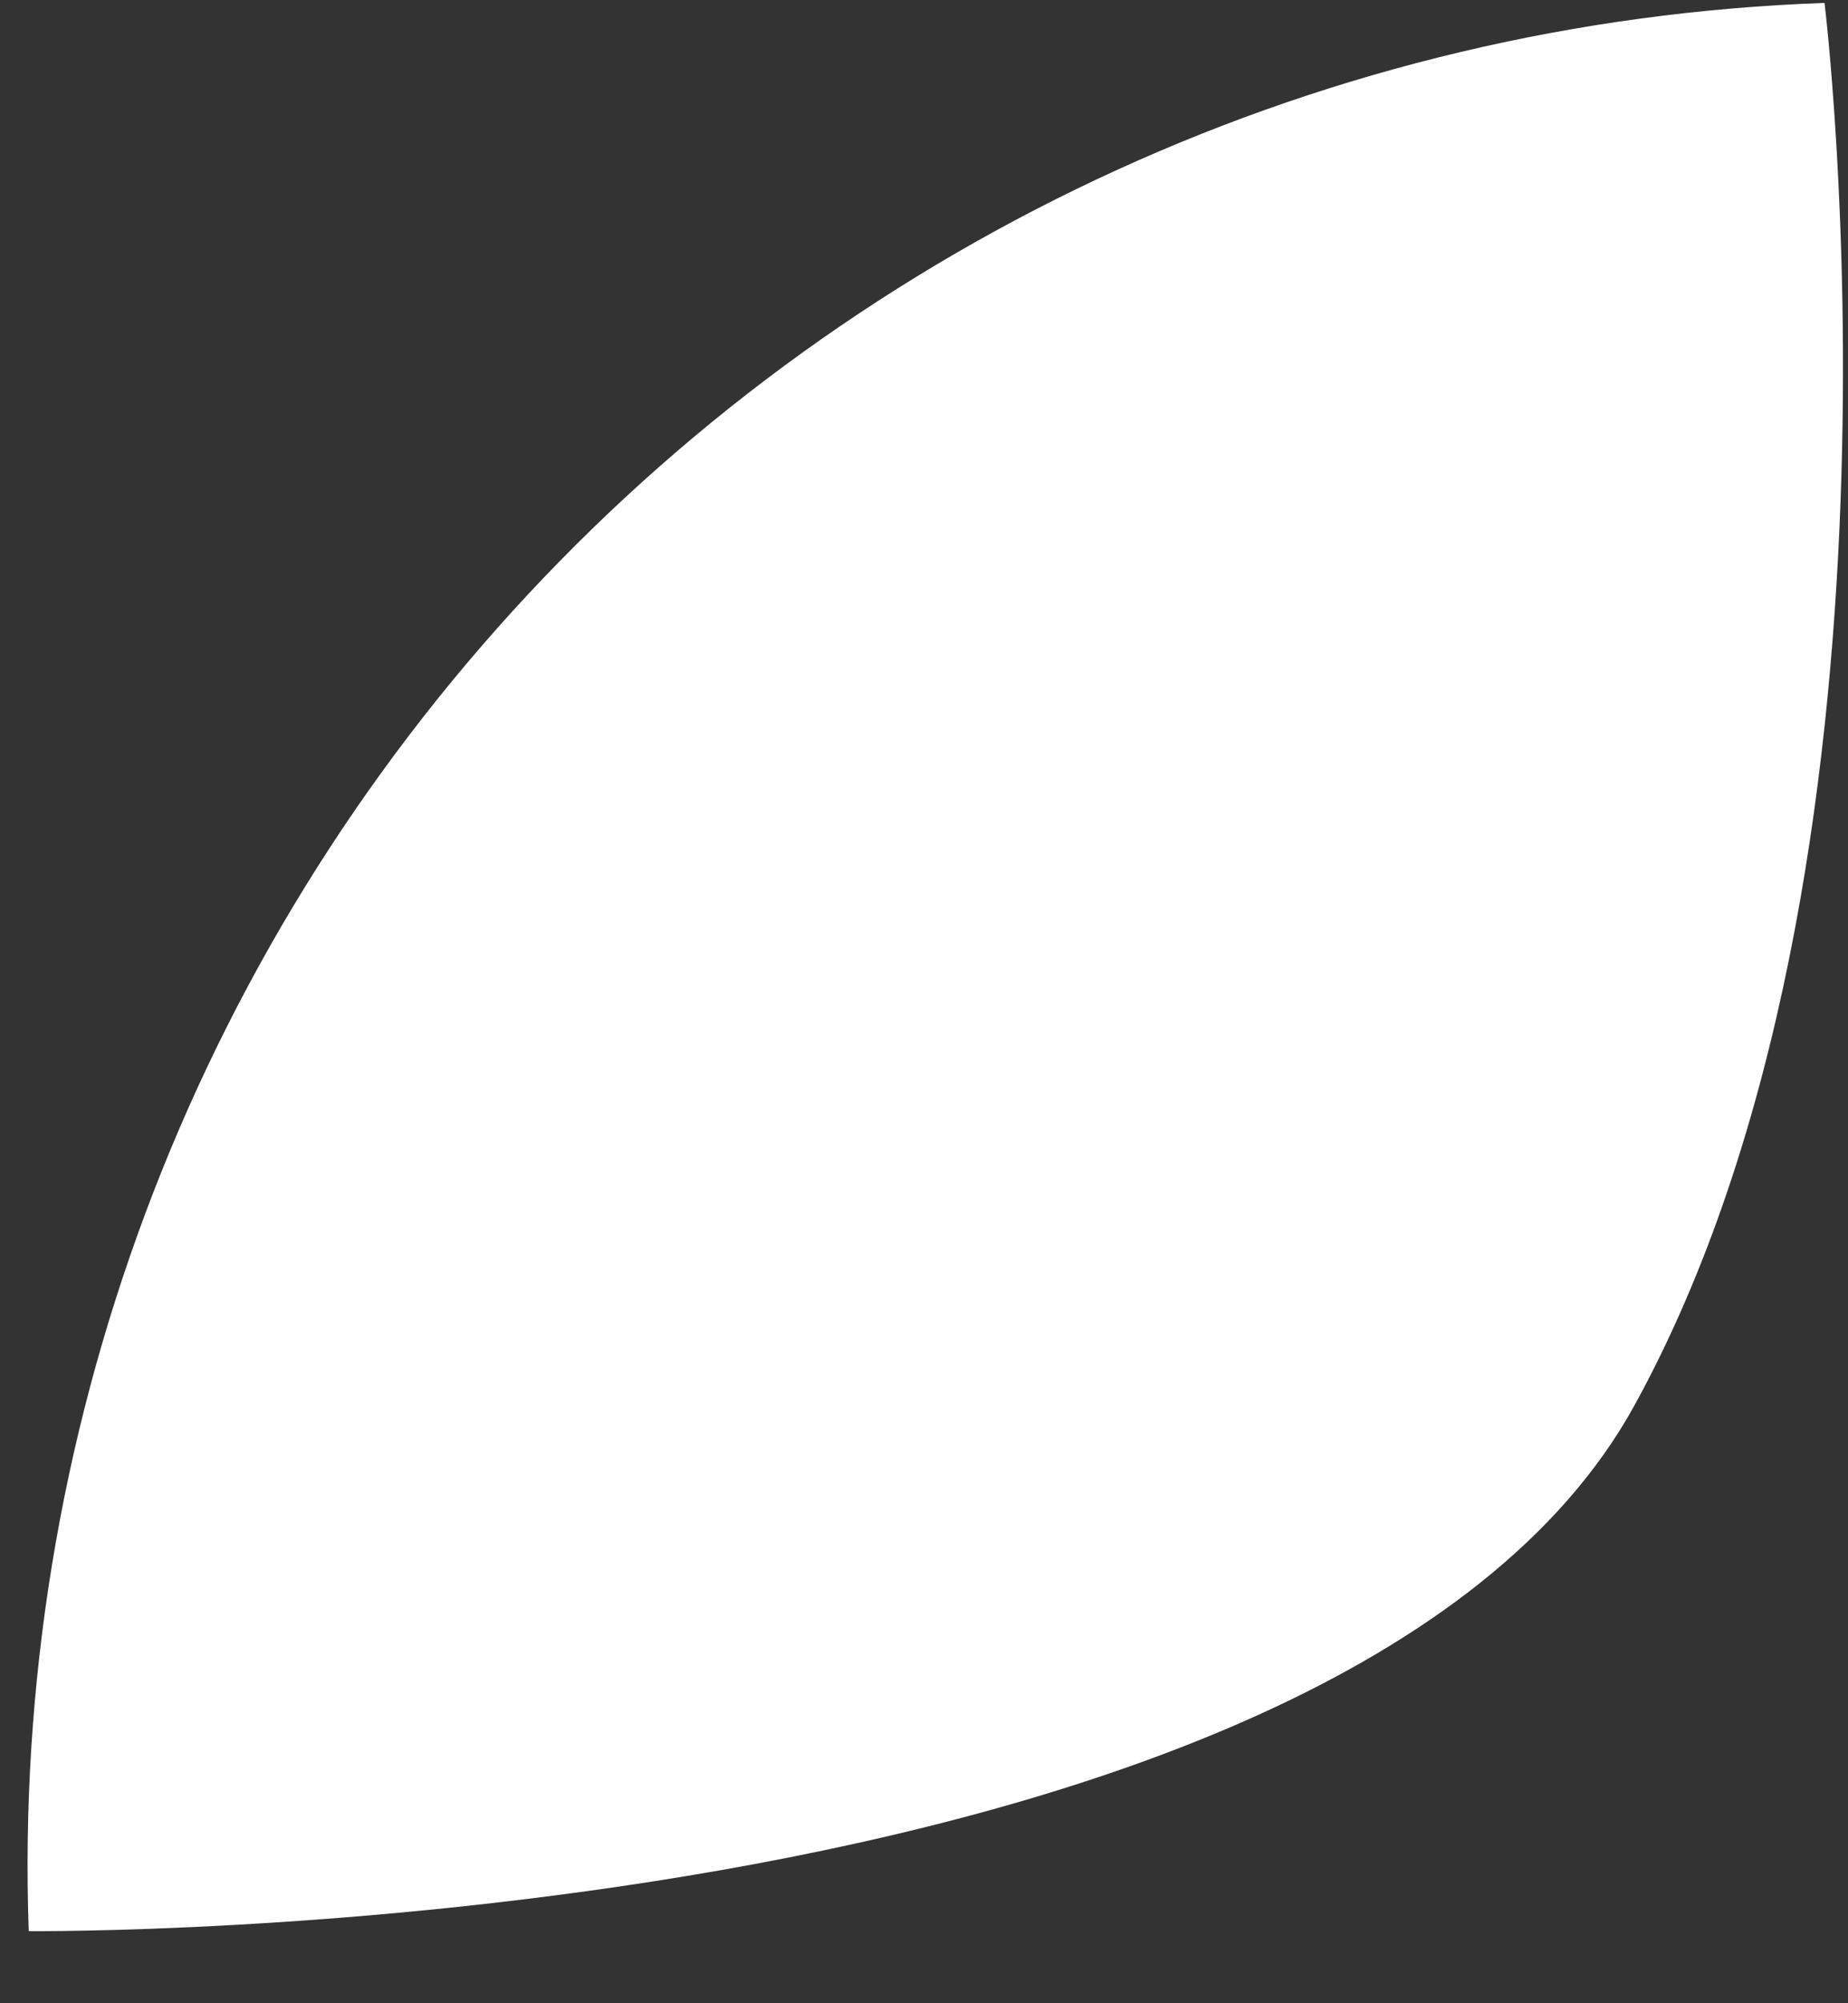
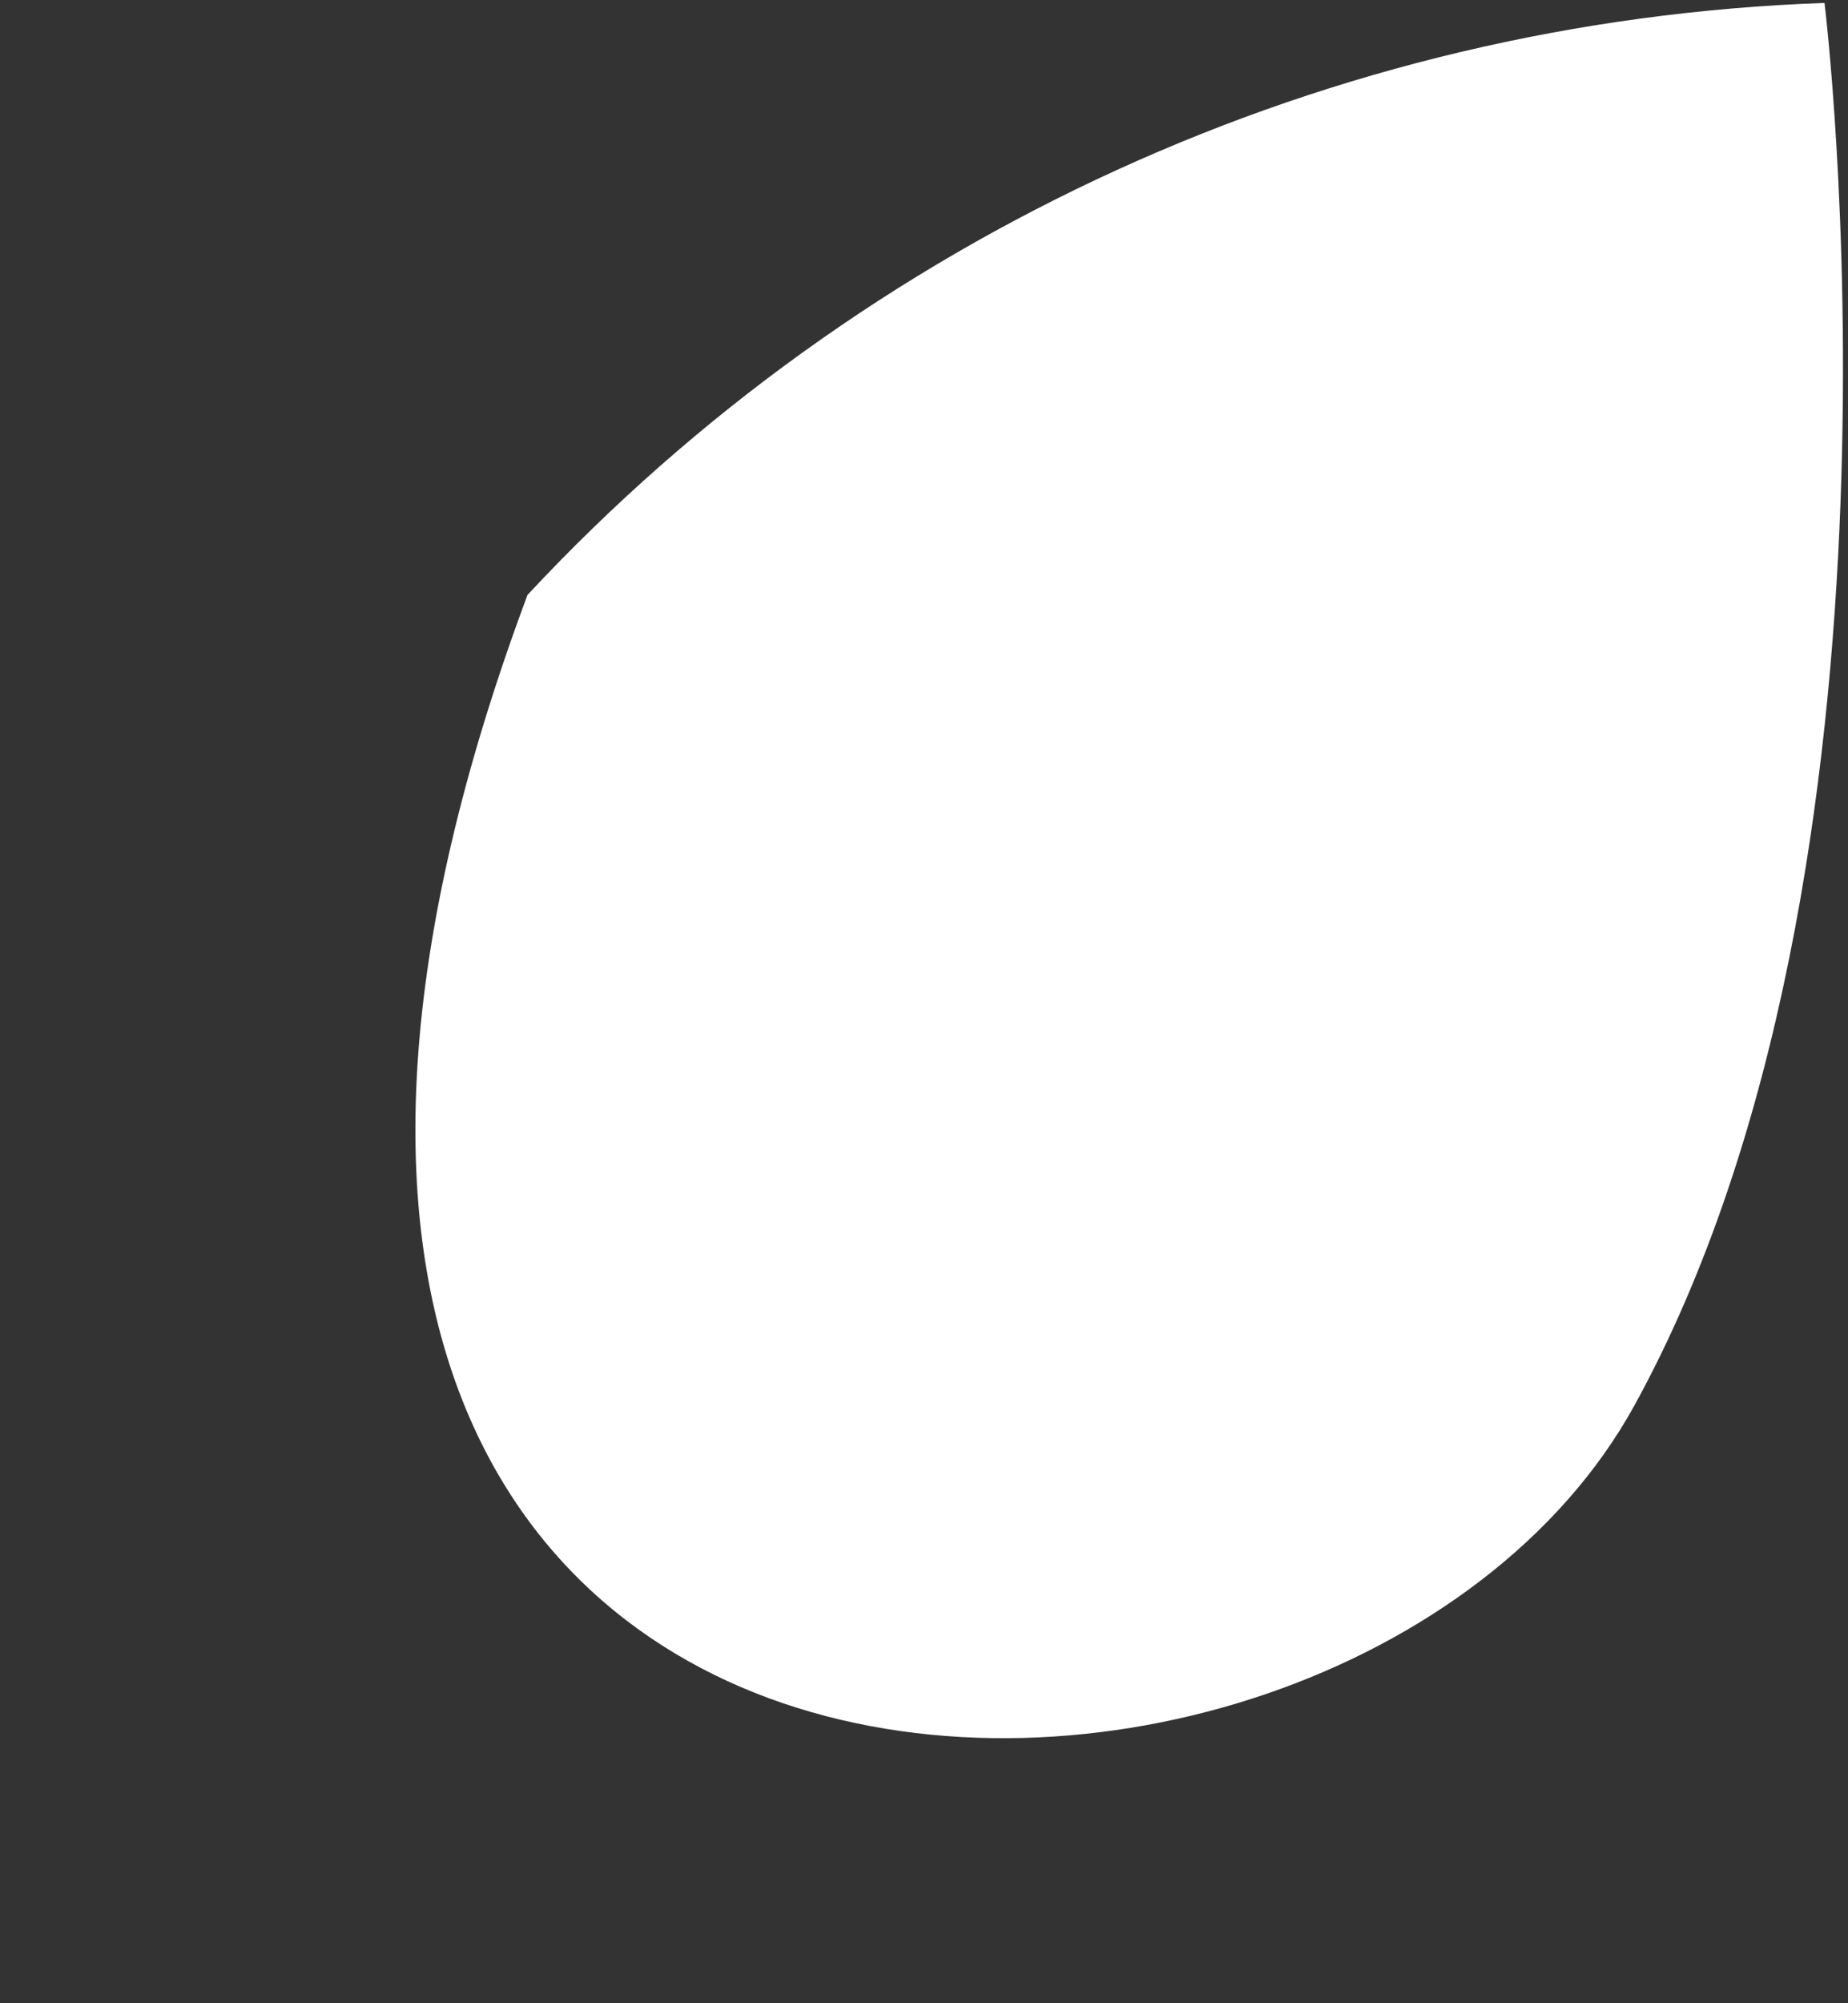
<svg xmlns="http://www.w3.org/2000/svg" width="24" height="26" viewBox="0 0 24 26" fill="none">
  <rect x="0" y="0" width="24" height="26" fill="#333333" stroke="none" />
-   <path d="M23.695 0.038C17.284 0.264 11.225 3.028 6.851 7.721C2.478 12.414 0.148 18.652 0.373 25.064C0.373 25.064 17.381 25.231 21.227 18.24C25.072 11.249 23.695 0.038 23.695 0.038Z" fill="white" />
+   <path d="M23.695 0.038C17.284 0.264 11.225 3.028 6.851 7.721C0.373 25.064 17.381 25.231 21.227 18.24C25.072 11.249 23.695 0.038 23.695 0.038Z" fill="white" />
</svg>